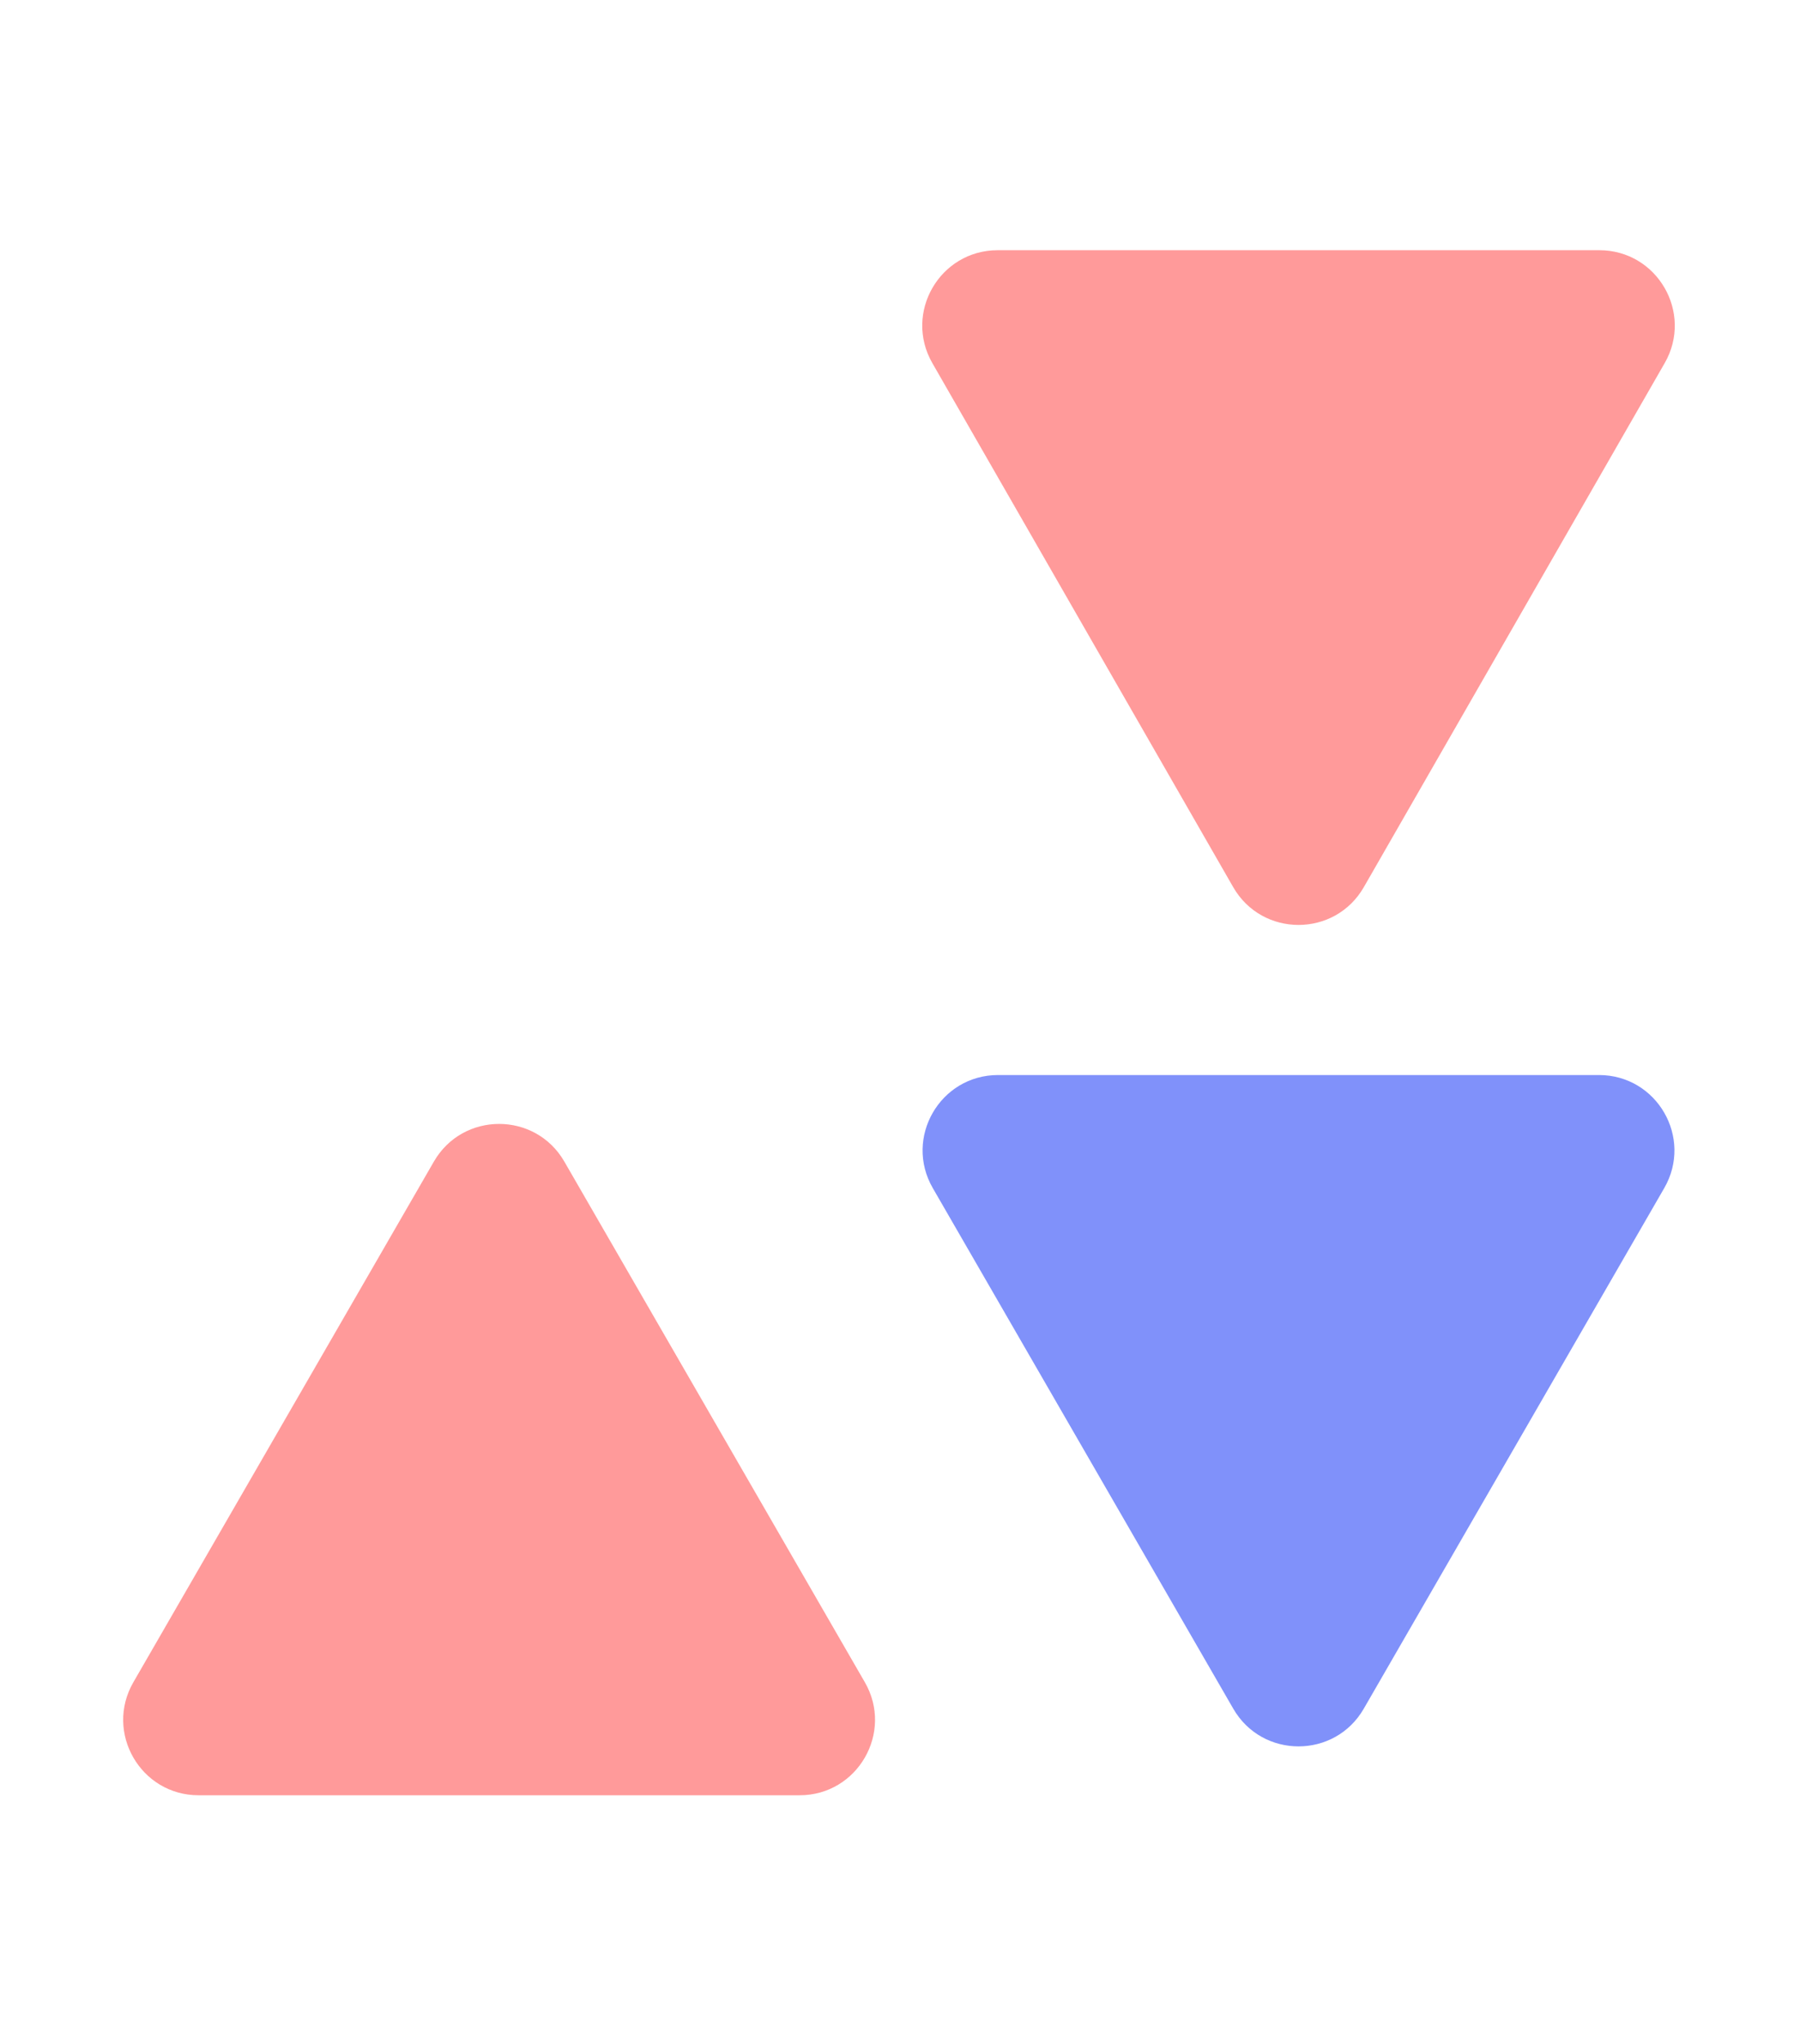
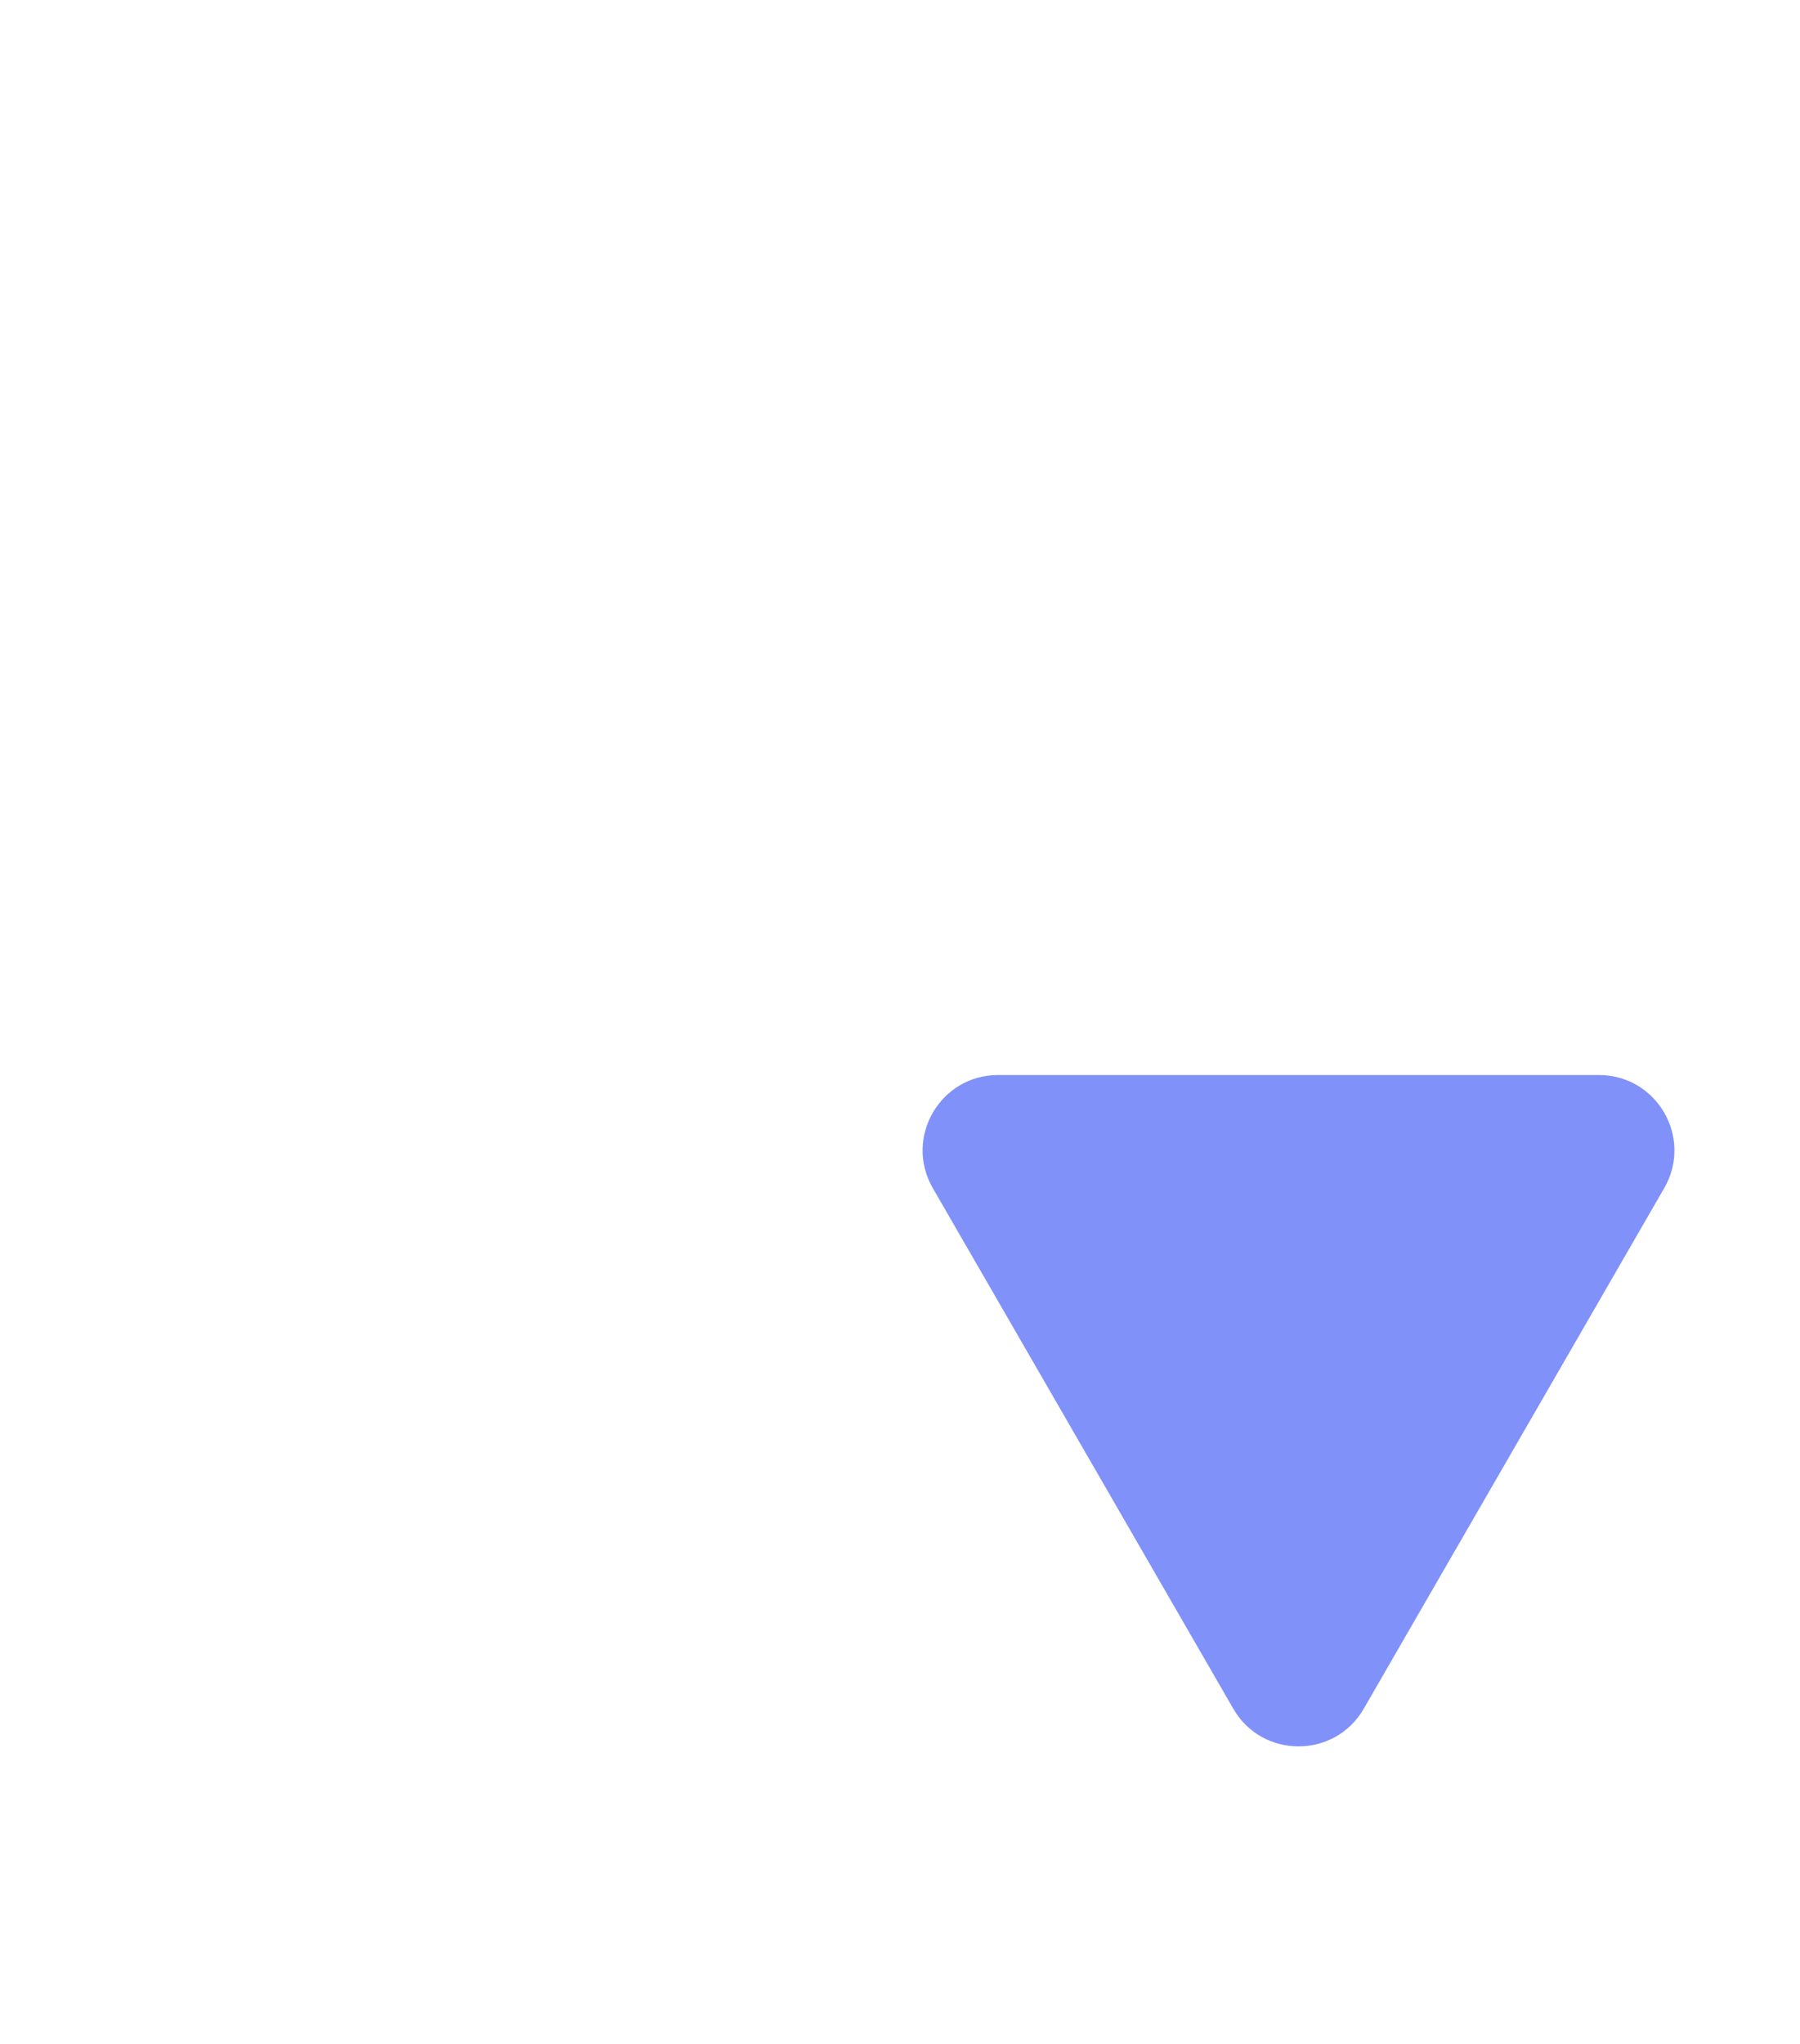
<svg xmlns="http://www.w3.org/2000/svg" width="340" height="386" viewBox="0 0 340 386" fill="none">
-   <path d="M81.952 219.345C87.429 209.858 101.122 209.858 106.599 219.345L163.358 317.655C168.835 327.142 161.989 339 151.034 339H37.516C26.562 339 19.715 327.142 25.193 317.655L81.952 219.345Z" fill="#FF6464" fill-opacity="0.65" />
  <path d="M257.599 322.655C252.122 332.142 238.429 332.142 232.952 322.655L176.193 224.345C170.715 214.858 177.562 203 188.516 203L302.034 203C312.989 203 319.835 214.858 314.358 224.345L257.599 322.655Z" fill="#3C56F8" fill-opacity="0.65" />
-   <path d="M257.615 167.513C252.145 177.037 238.405 177.037 232.935 167.513L176.111 68.567C170.663 59.08 177.511 47.25 188.451 47.25L302.1 47.25C313.039 47.25 319.888 59.08 314.44 68.567L257.615 167.513Z" fill="#FF6464" fill-opacity="0.65" />
</svg>